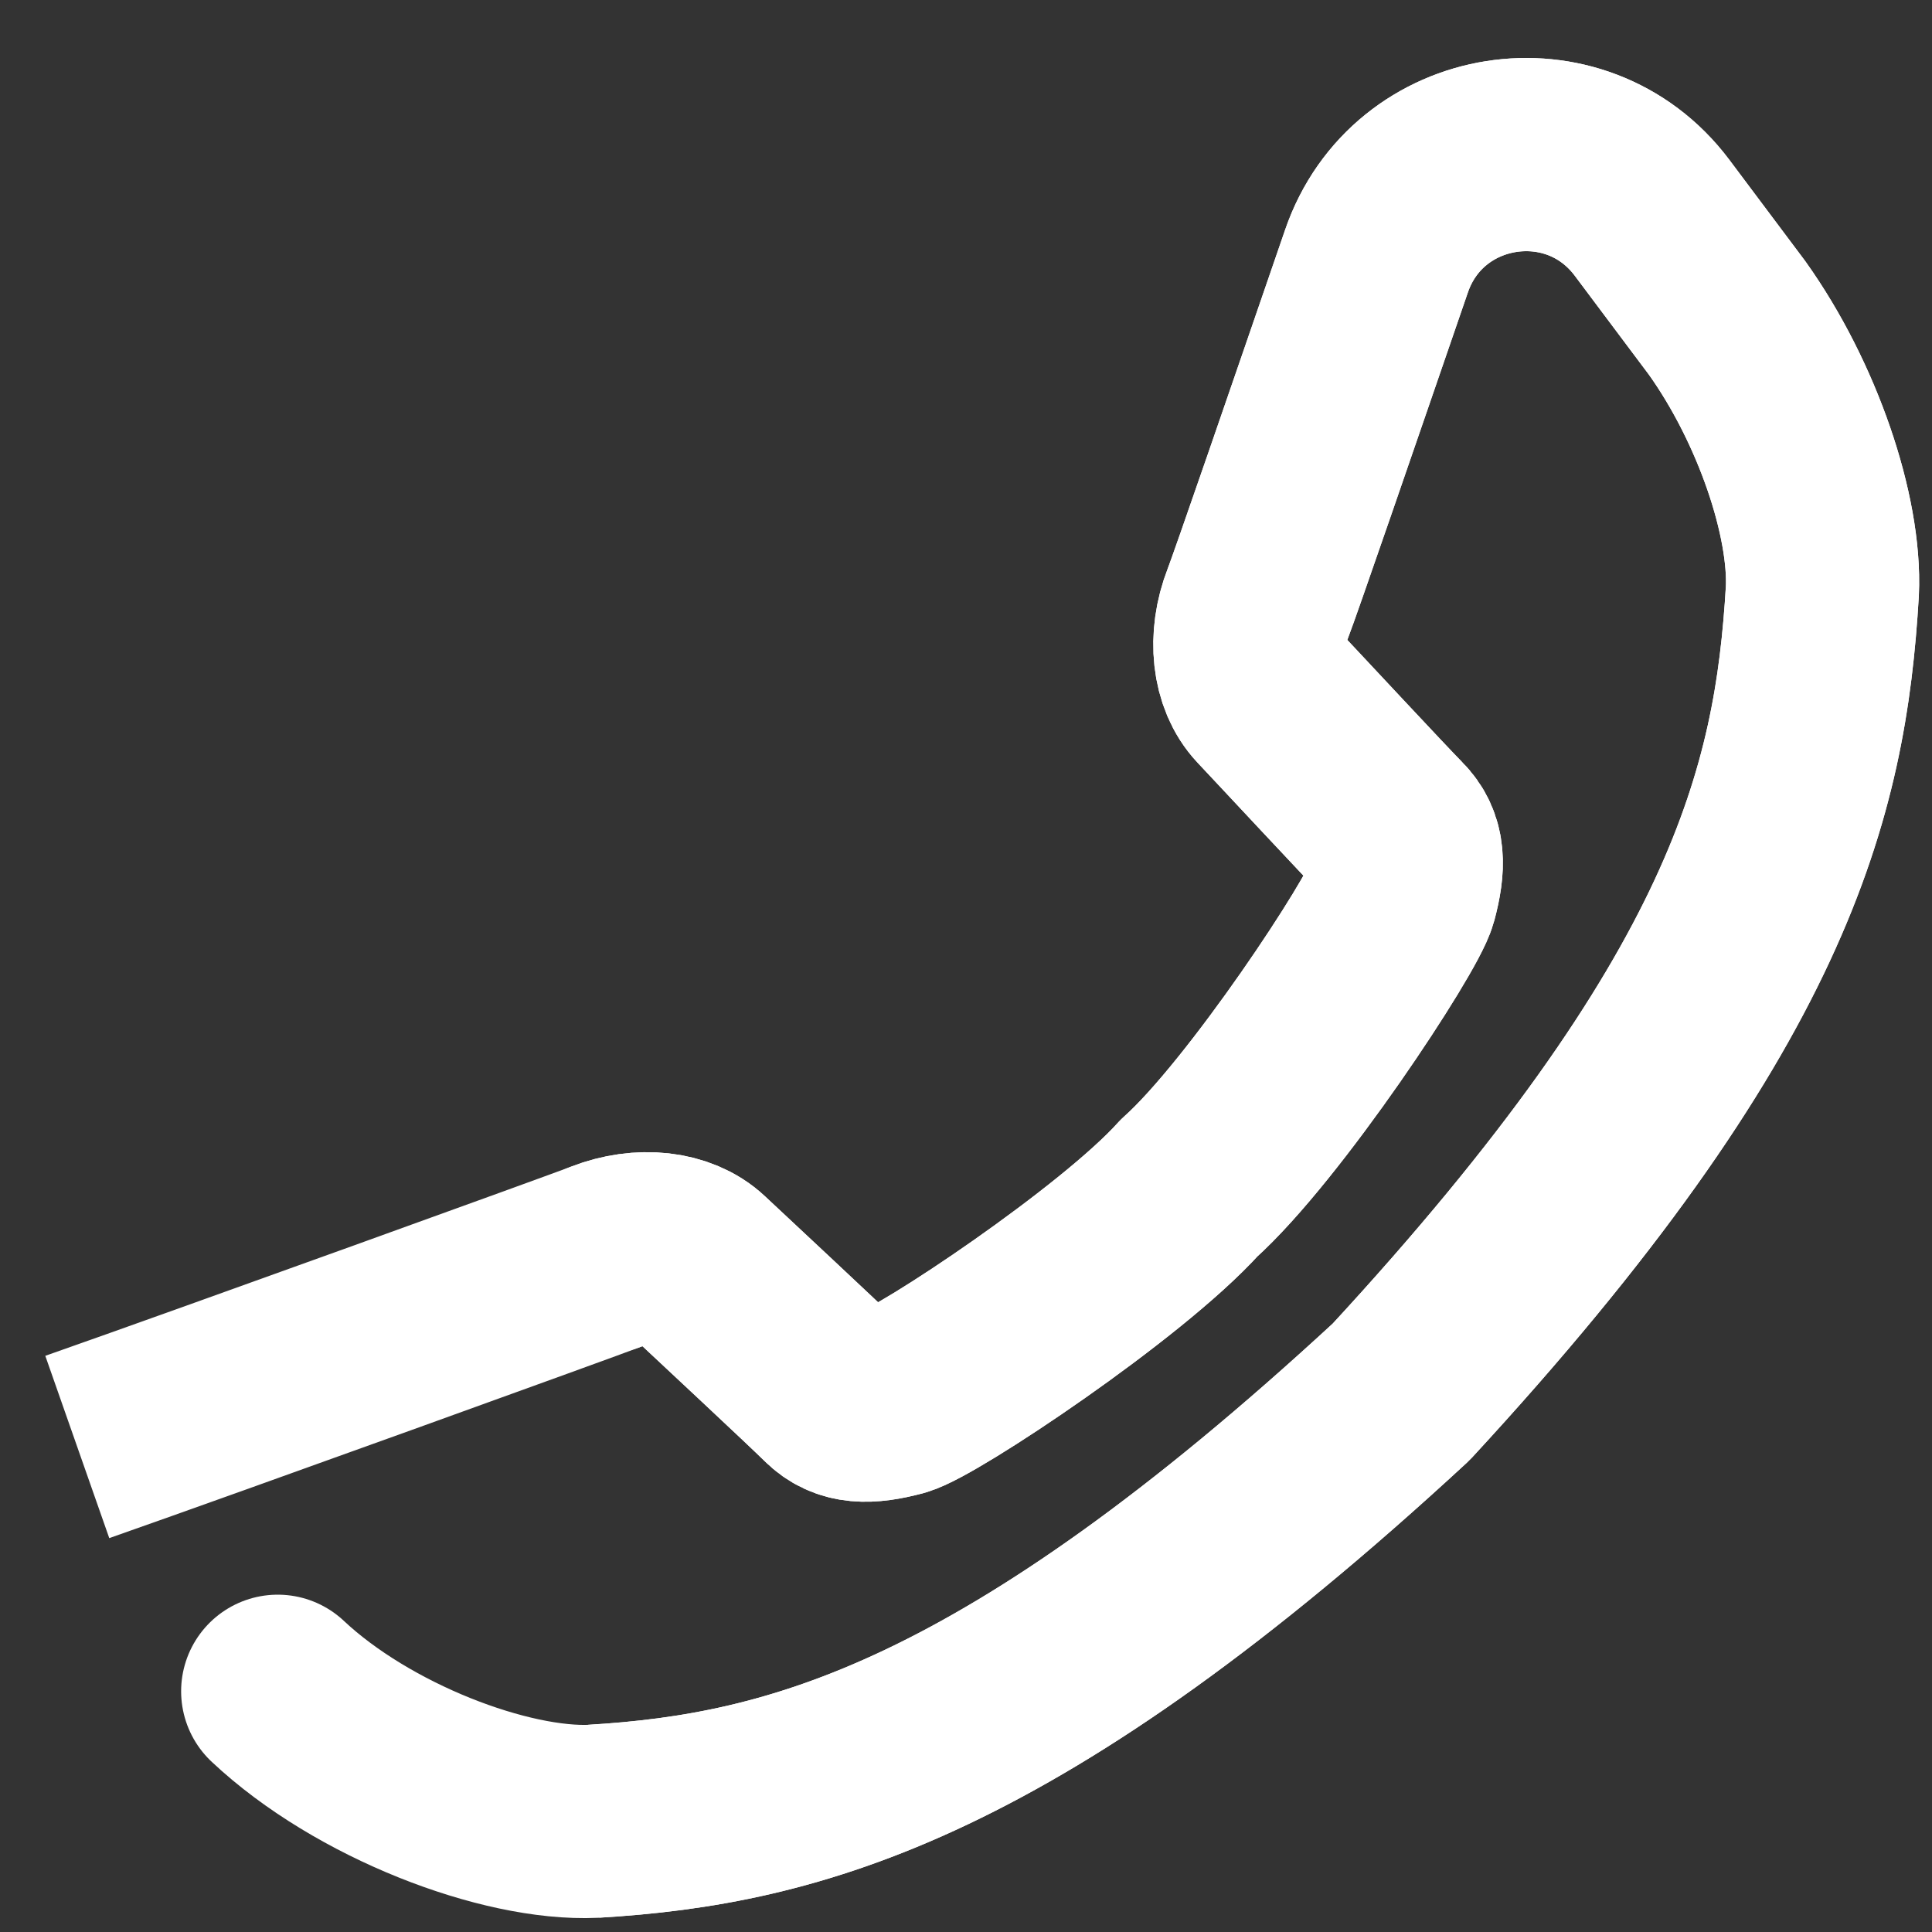
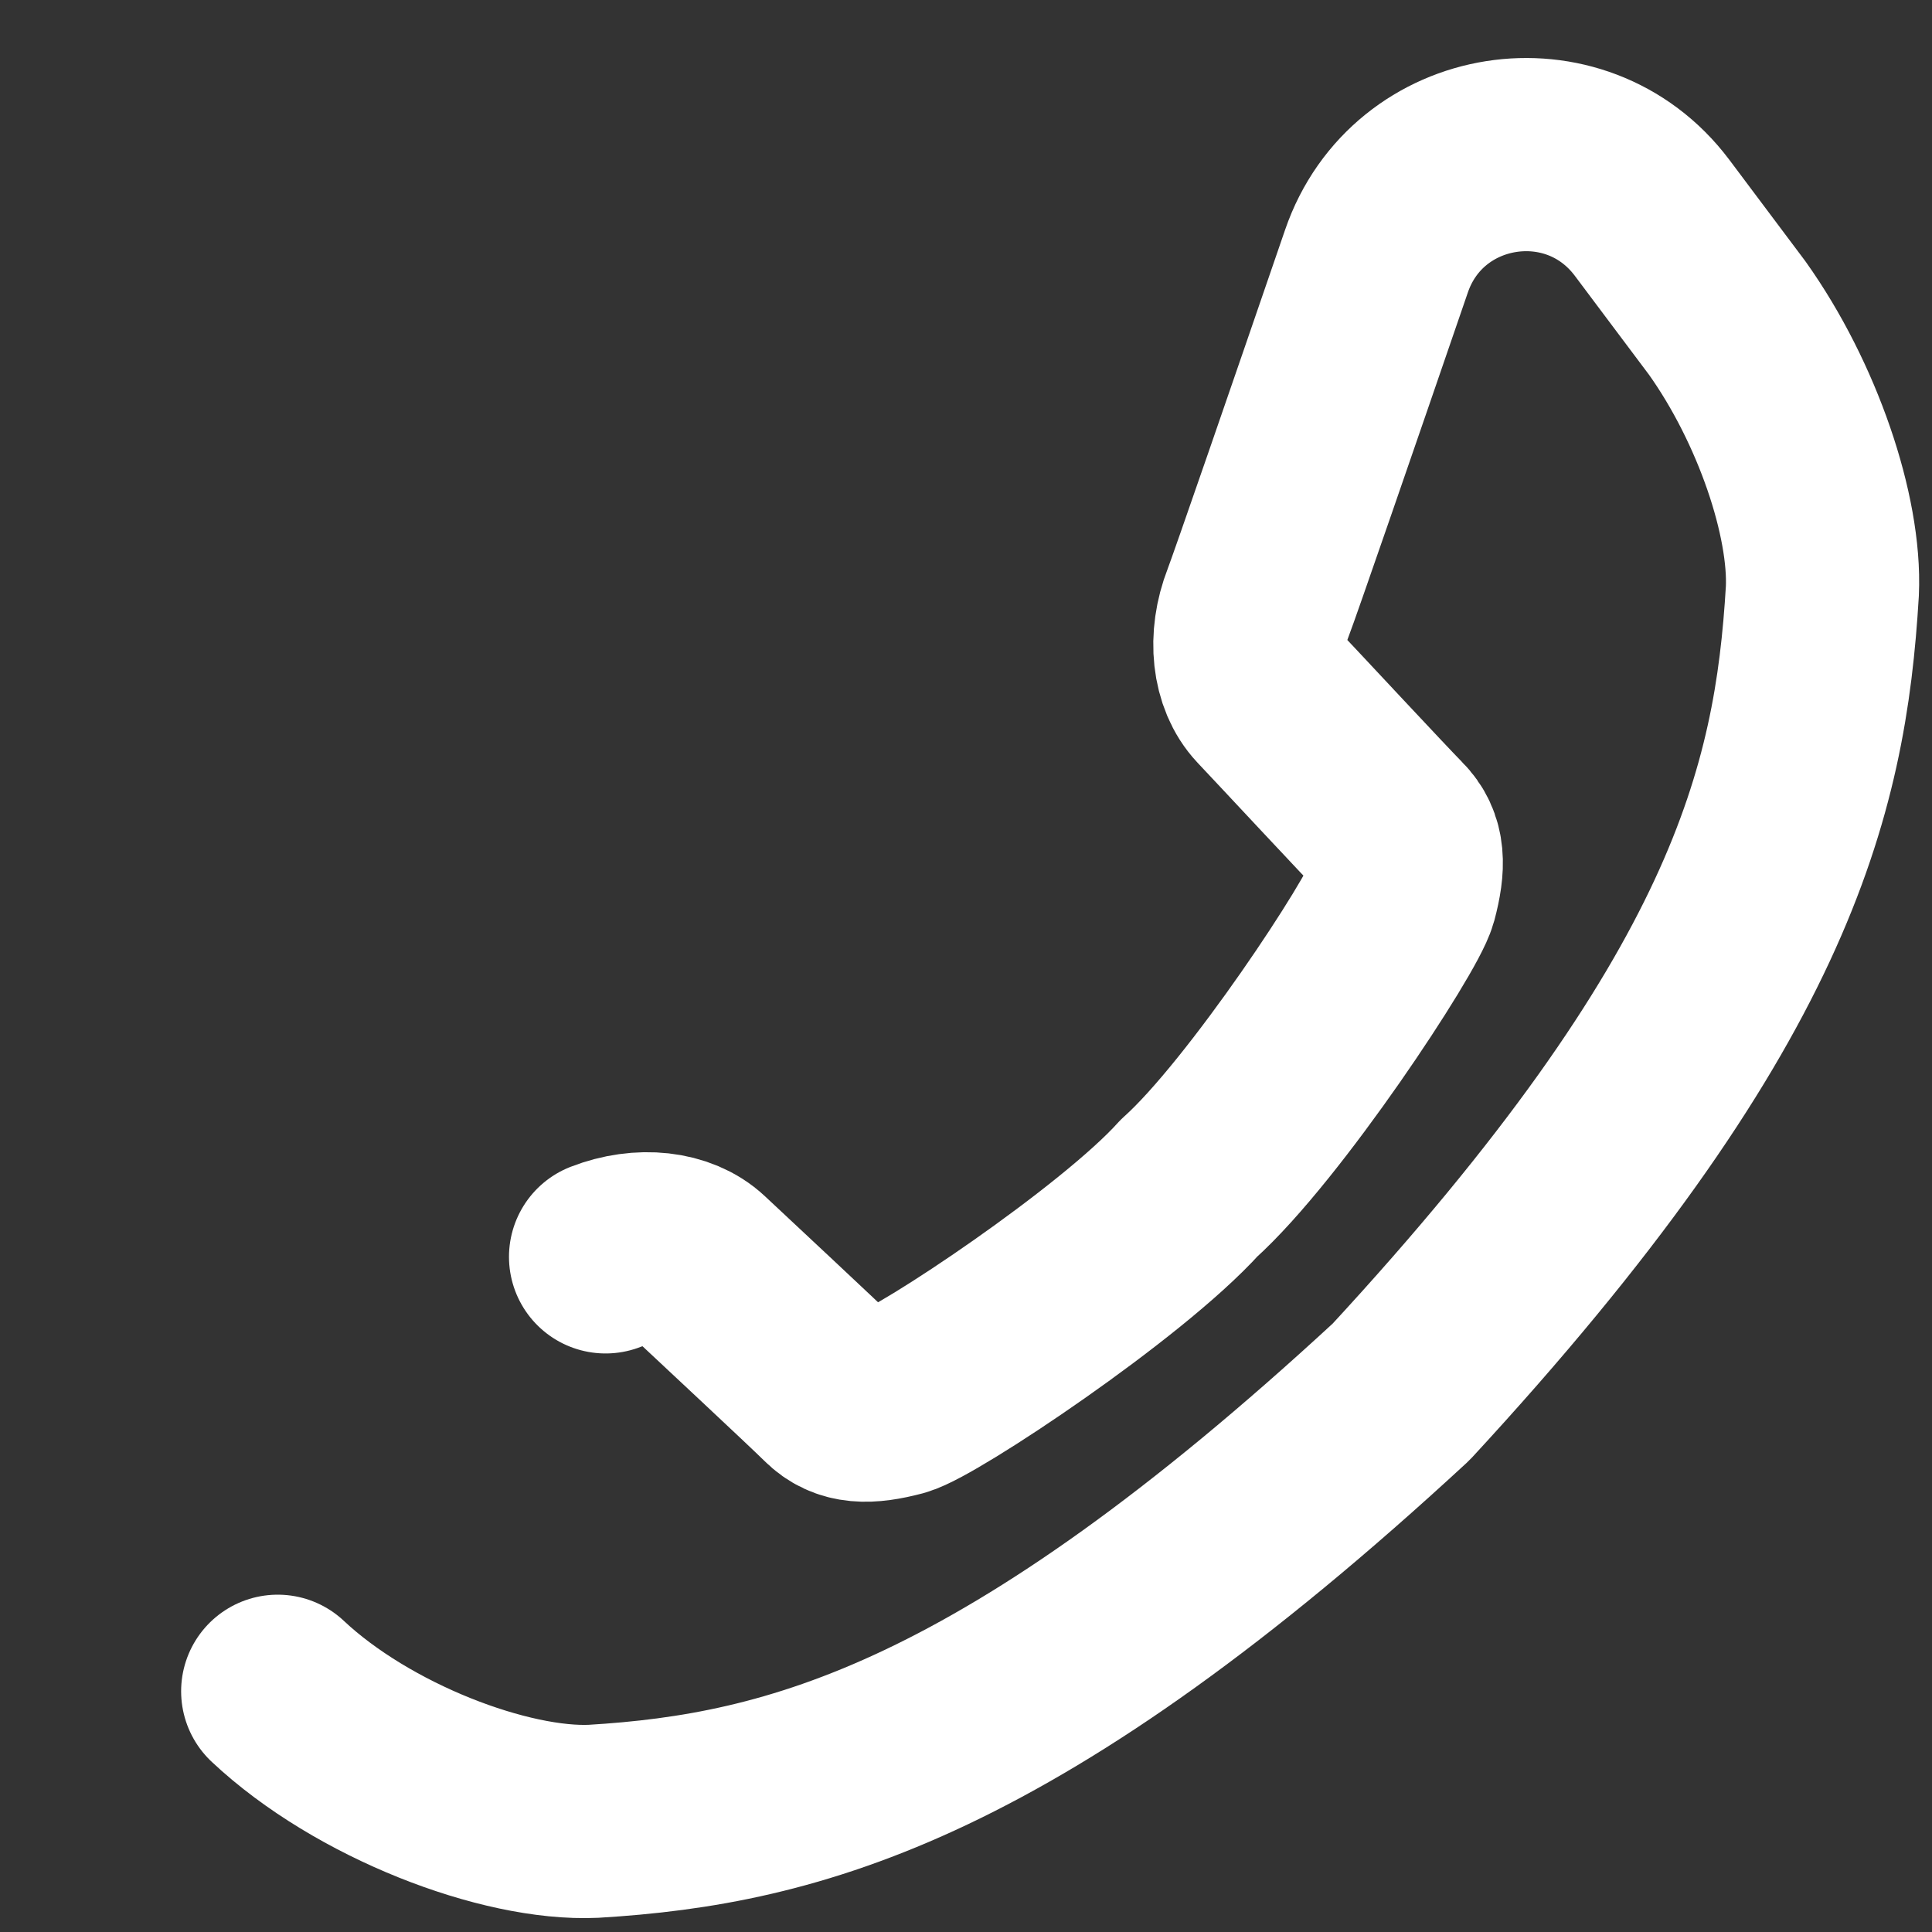
<svg xmlns="http://www.w3.org/2000/svg" width="20" height="20" viewBox="0 0 20 20">
  <rect x="0" y="0" width="20" height="20" fill="#333333" stroke="none" />
  <g fill="none" fill-rule="evenodd" stroke-linejoin="round">
    <g stroke="#FFF" stroke-width="2">
      <g>
        <g>
          <g>
            <g>
-               <path d="M0 13.379c1.442-.506 5.263-1.888 5.469-1.968.37-.144.753-.098.967.103.213.2 1.213 1.131 1.378 1.296.164.164.37.164.679.083.307-.083 2.313-1.413 3.017-2.196.782-.698 2.112-2.721 2.194-3.03.082-.309.082-.514-.082-.678-.165-.166-1.096-1.166-1.296-1.379-.2-.213-.248-.597-.104-.967.076-.192.67-1.92 1.227-3.538.425-1.241 2.065-1.5 2.852-.452l.778 1.039c.626.877 1.022 2.055.986 2.828-.123 2.077-.638 4.257-4.361 8.29-4.032 3.723-6.28 4.32-8.358 4.443" transform="translate(-210 -344) translate(0 328) translate(210 15) translate(0 1) translate(.8 1.6)" />
              <path stroke-linecap="round" d="M5.469 11.411c.37-.144.754-.097.967.103.213.2 1.213 1.132 1.378 1.296.164.164.37.164.679.083.307-.083 2.312-1.413 3.017-2.195.782-.7 2.111-2.723 2.194-3.03.082-.31.082-.515-.083-.68-.164-.165-1.095-1.166-1.296-1.378-.2-.213-.247-.597-.102-.968.074-.192.67-1.919 1.226-3.538.425-1.24 2.064-1.498 2.852-.451l.779 1.039c.625.878 1.02 2.054.985 2.827-.124 2.078-.638 4.259-4.361 8.29-4.032 3.724-6.281 4.32-8.359 4.445-.912.042-2.39-.519-3.27-1.346" transform="translate(-210 -344) translate(0 328) translate(210 15) translate(0 1) translate(.8 1.6)" />
            </g>
          </g>
        </g>
      </g>
    </g>
  </g>
</svg>